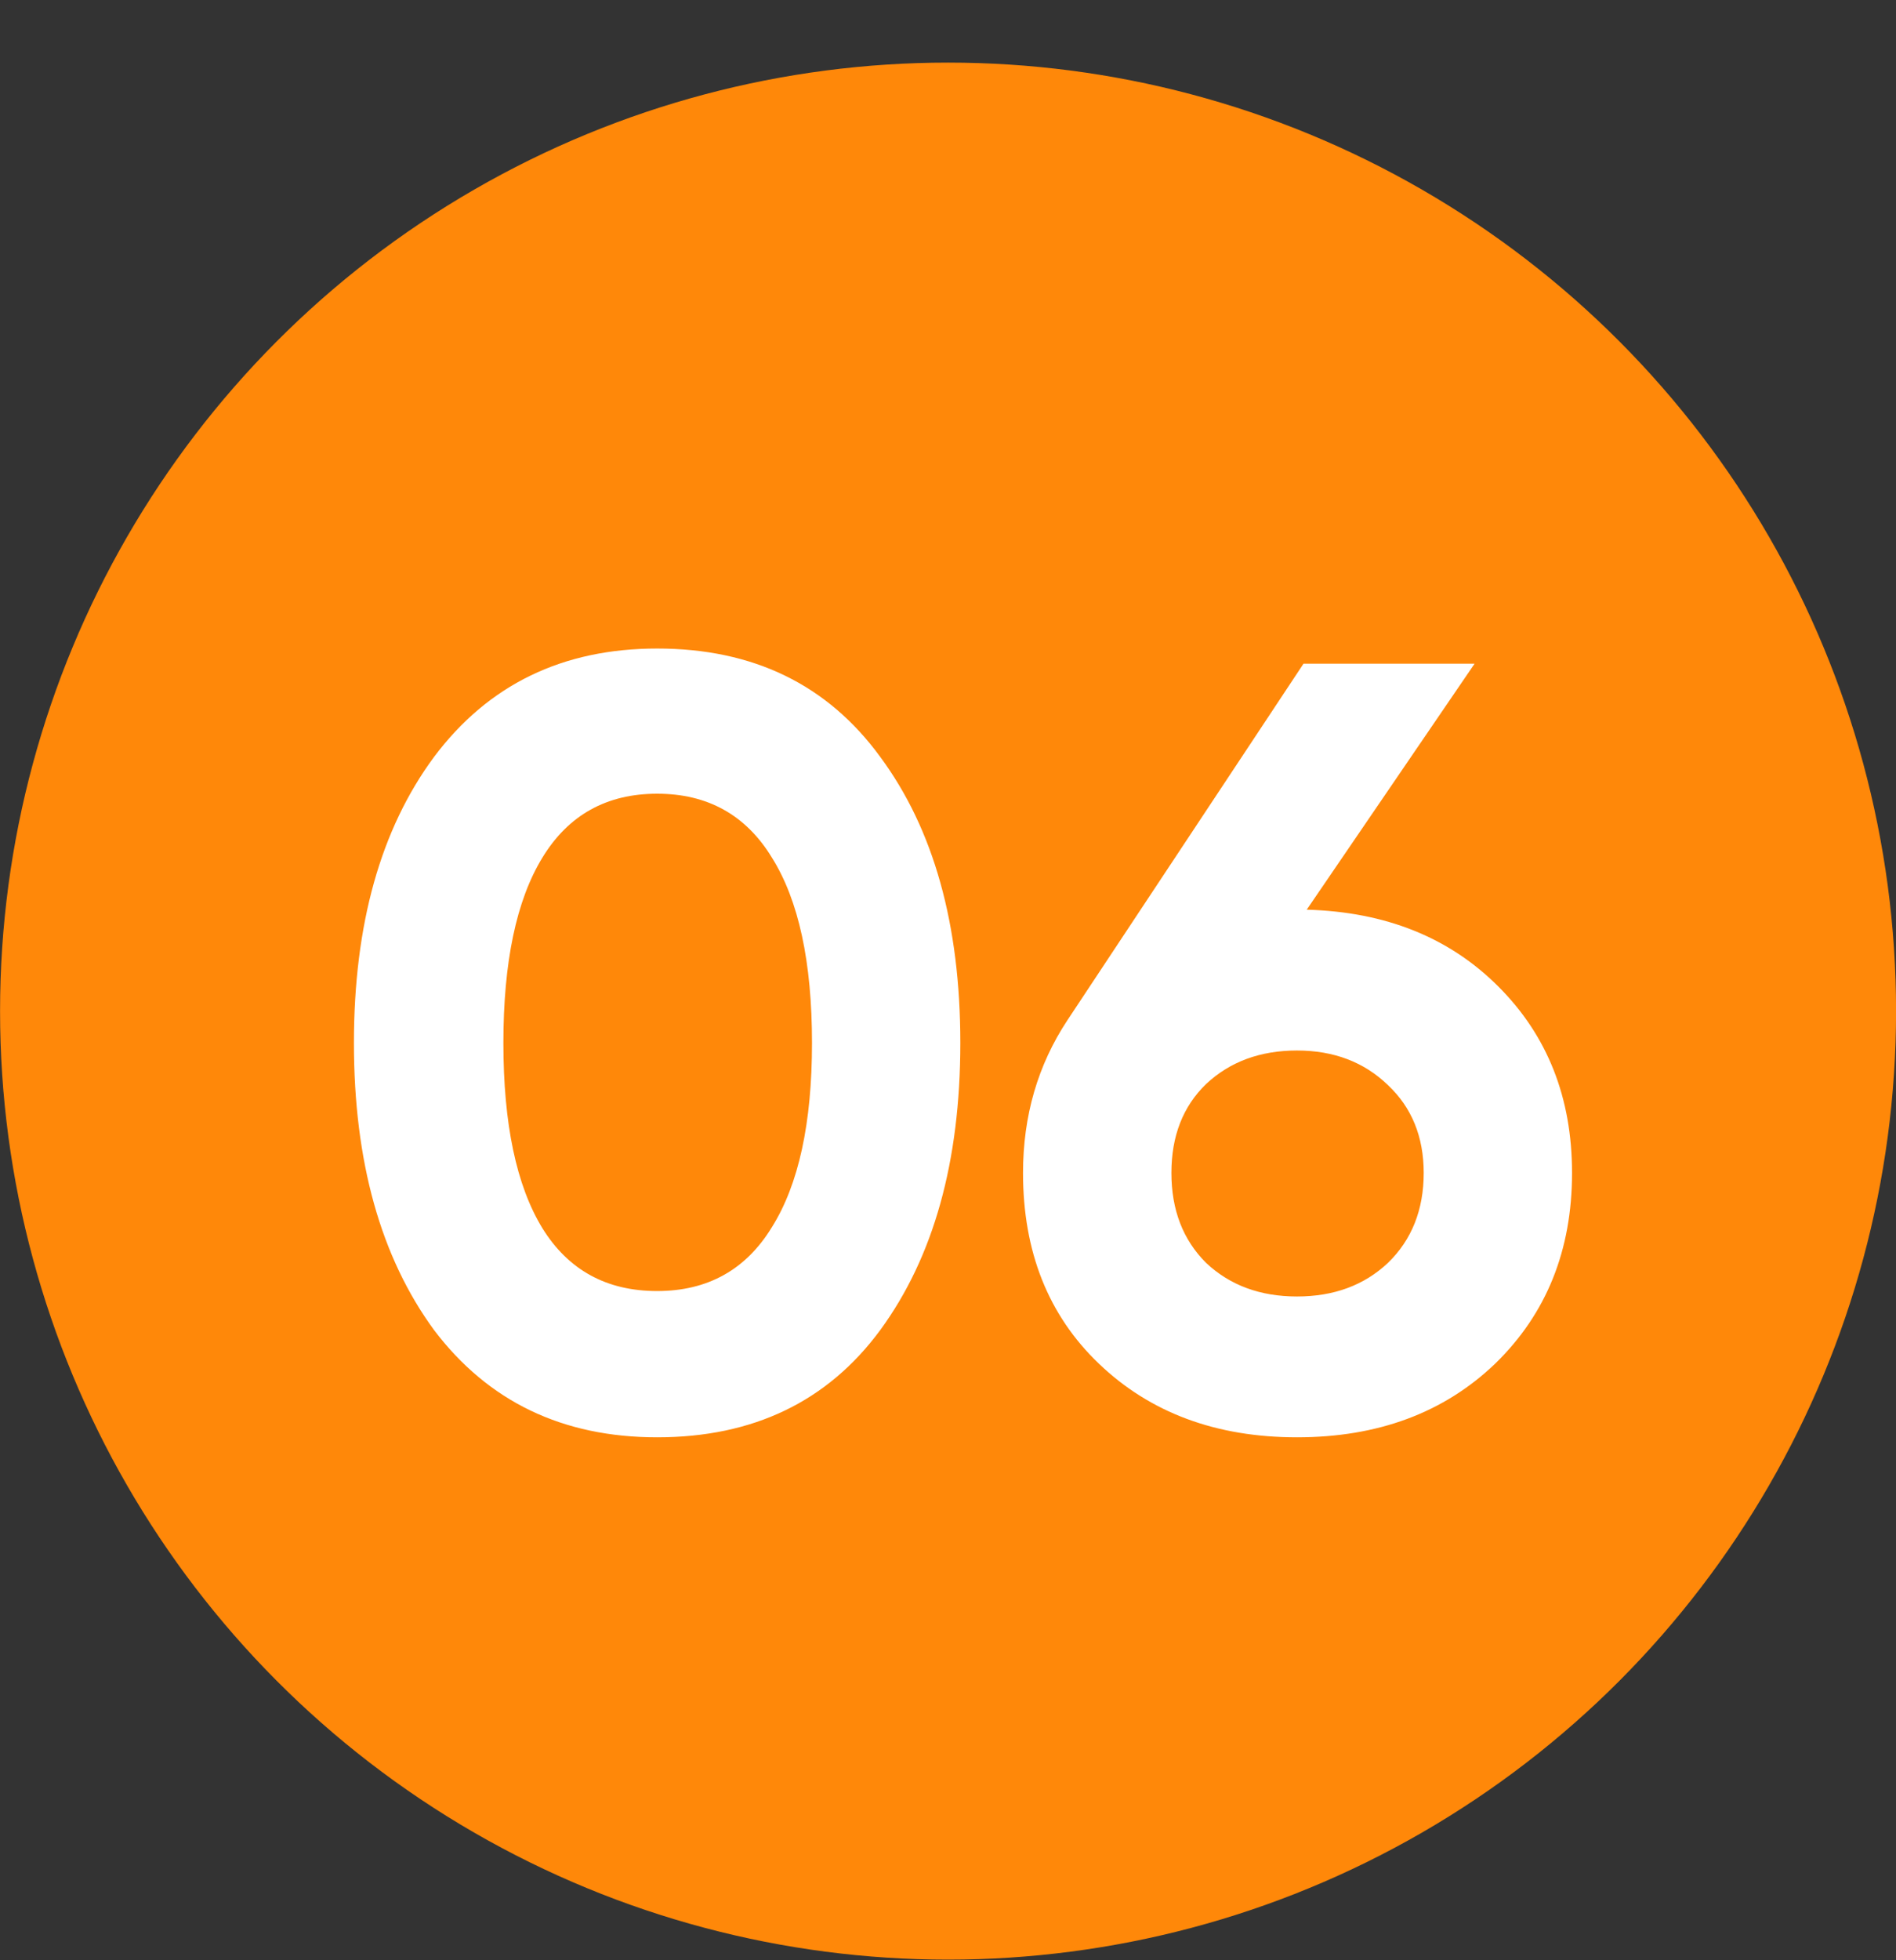
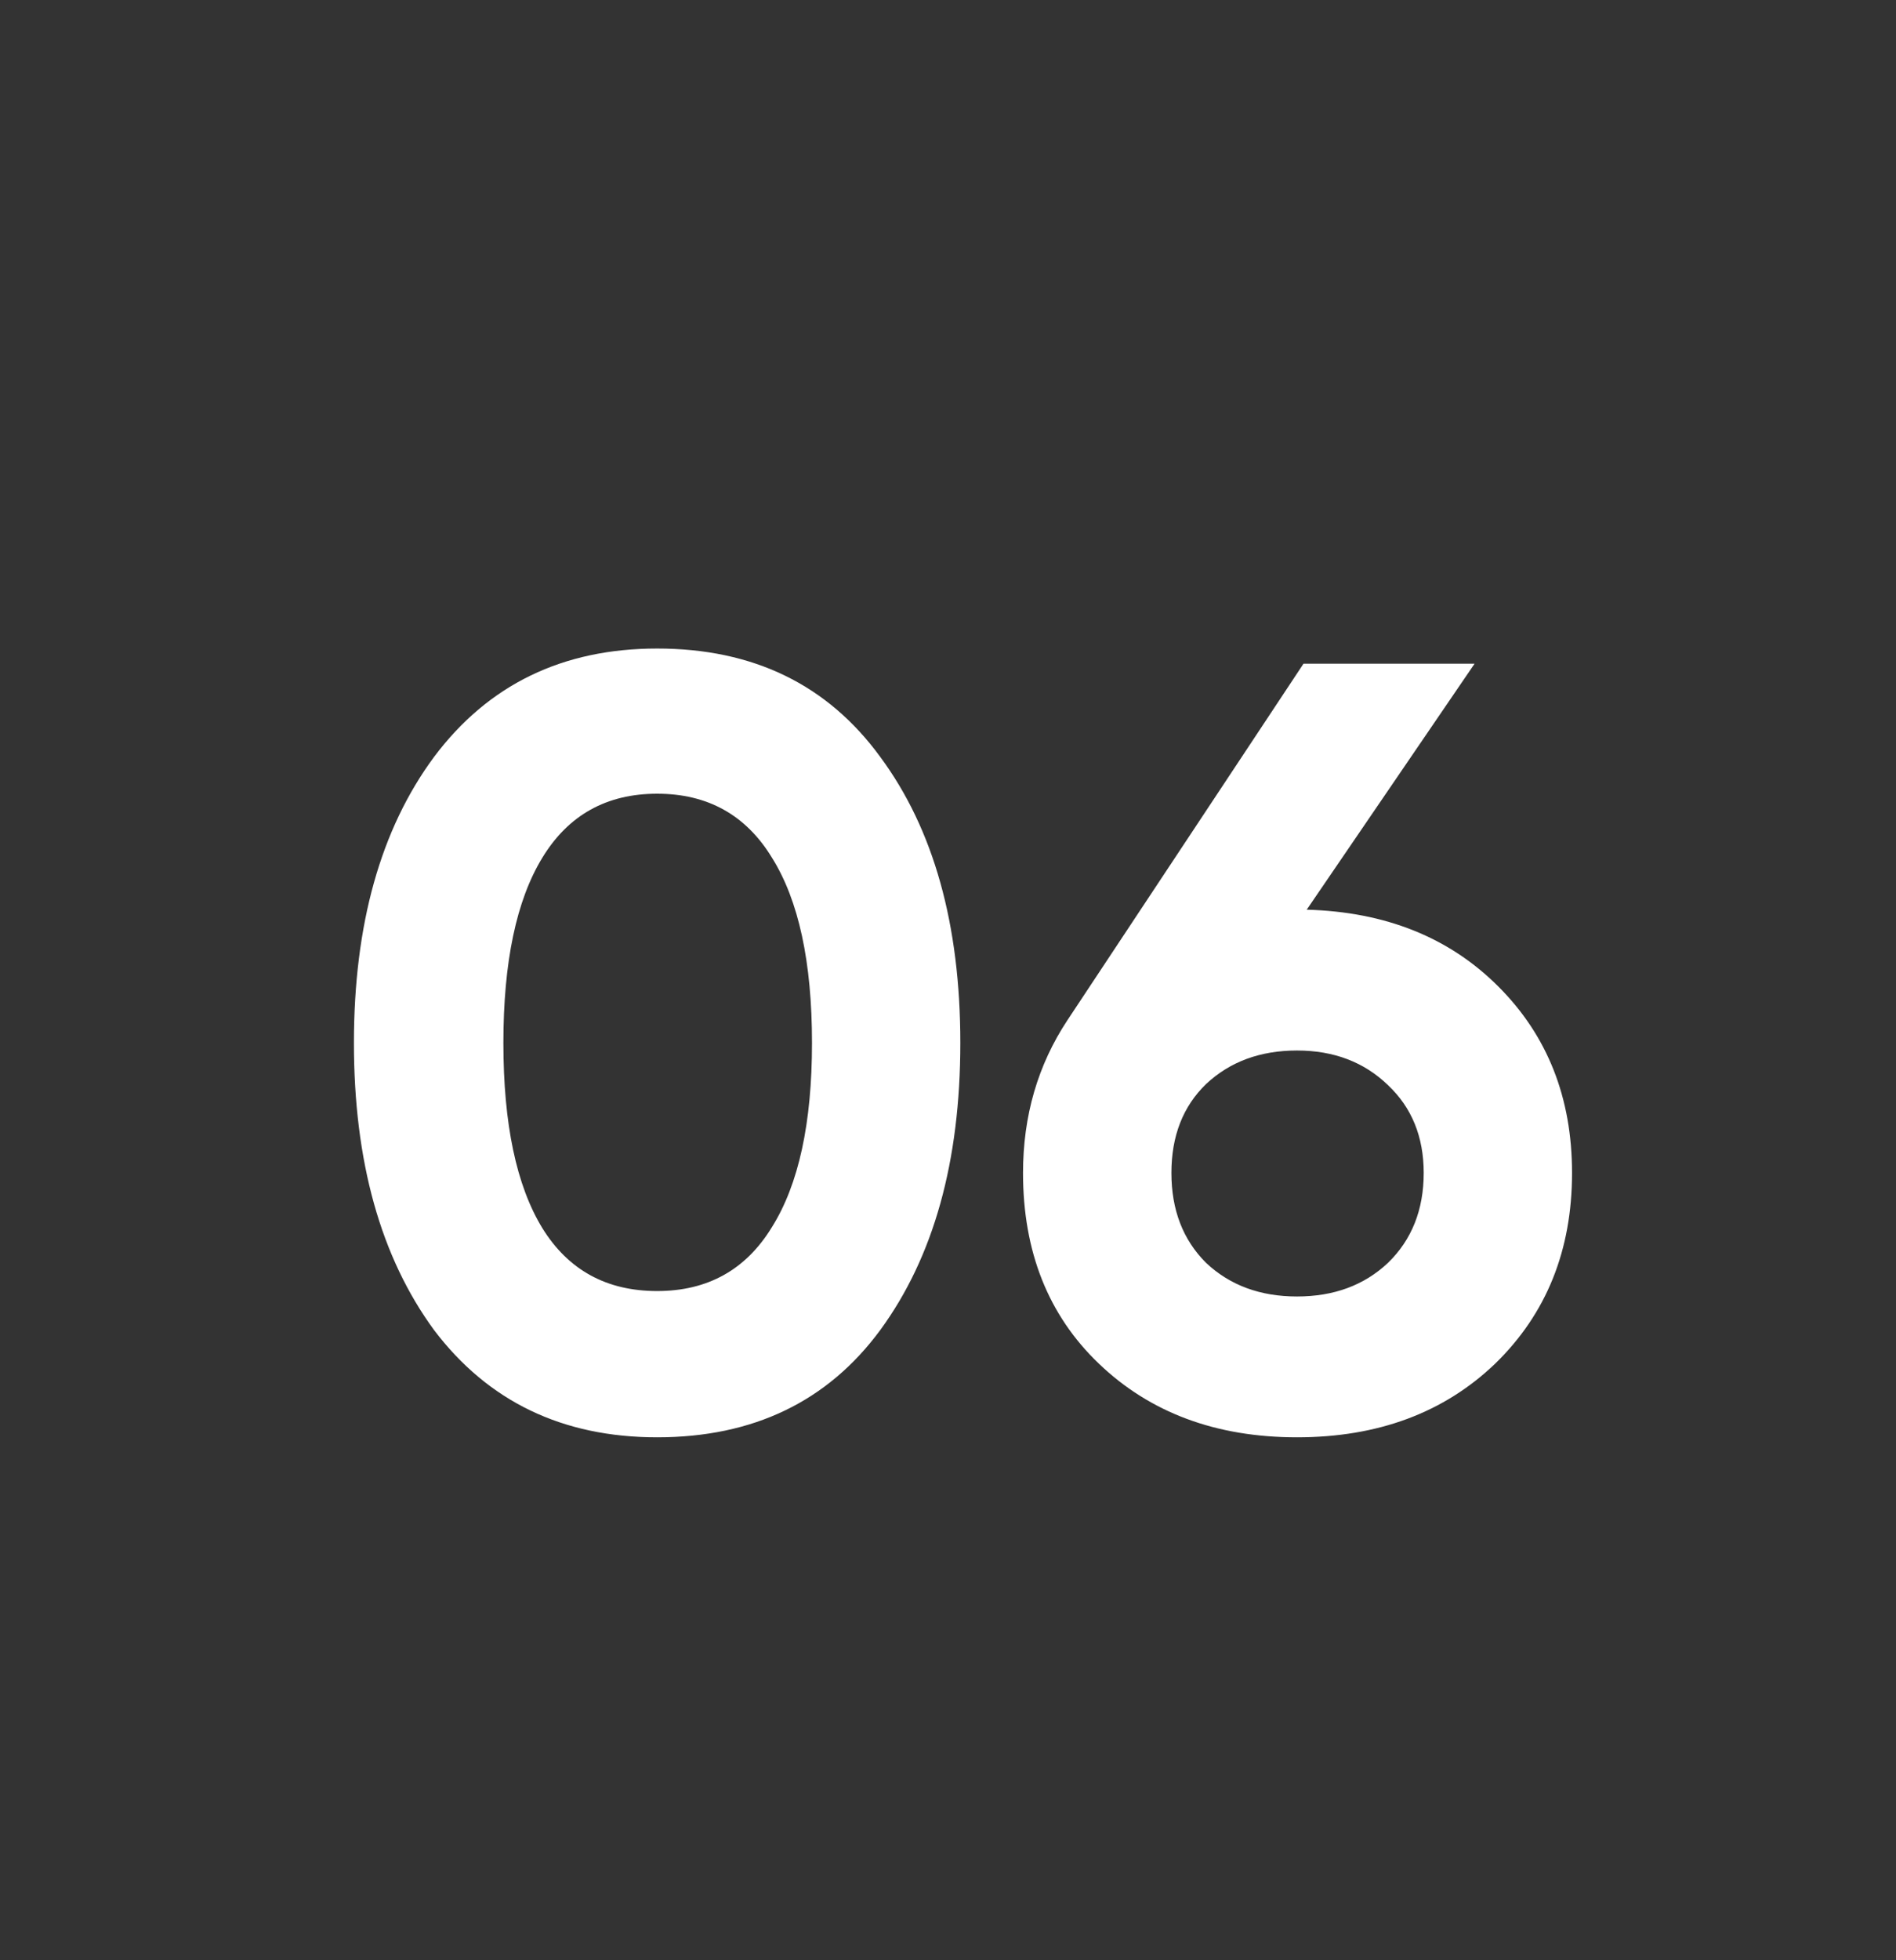
<svg xmlns="http://www.w3.org/2000/svg" width="30" height="31" viewBox="0 0 30 31" fill="none">
  <rect x="0" y="0" width="30" height="31" fill="#333333" stroke="none" />
-   <circle cx="15.001" cy="15.99" r="15" fill="#FF8809" />
  <path d="M10.398 22.73C8.901 22.73 7.725 22.165 6.868 21.034C6.023 19.88 5.6 18.367 5.6 16.493C5.6 14.62 6.023 13.112 6.868 11.97C7.725 10.827 8.901 10.256 10.398 10.256C11.917 10.256 13.094 10.827 13.928 11.97C14.773 13.112 15.195 14.62 15.195 16.493C15.195 18.367 14.773 19.88 13.928 21.034C13.094 22.165 11.917 22.73 10.398 22.73ZM12.848 16.493C12.848 15.214 12.637 14.237 12.214 13.563C11.803 12.889 11.197 12.552 10.398 12.552C9.598 12.552 8.993 12.889 8.582 13.563C8.17 14.237 7.965 15.214 7.965 16.493C7.965 17.773 8.17 18.749 8.582 19.423C8.993 20.086 9.598 20.417 10.398 20.417C11.197 20.417 11.803 20.08 12.214 19.406C12.637 18.732 12.848 17.761 12.848 16.493ZM23.332 10.496L20.676 14.386C21.922 14.42 22.933 14.825 23.709 15.602C24.486 16.379 24.874 17.361 24.874 18.549C24.874 19.772 24.469 20.777 23.658 21.565C22.847 22.342 21.802 22.73 20.522 22.73C19.243 22.73 18.198 22.342 17.387 21.565C16.587 20.8 16.187 19.794 16.187 18.549C16.187 17.647 16.421 16.842 16.89 16.133L20.625 10.496H23.332ZM22.527 18.549C22.527 17.978 22.338 17.515 21.962 17.161C21.585 16.796 21.105 16.613 20.522 16.613C19.94 16.613 19.46 16.79 19.083 17.144C18.717 17.498 18.535 17.967 18.535 18.549C18.535 19.132 18.717 19.606 19.083 19.971C19.46 20.326 19.94 20.503 20.522 20.503C21.105 20.503 21.585 20.326 21.962 19.971C22.338 19.606 22.527 19.132 22.527 18.549Z" fill="white" />
</svg>